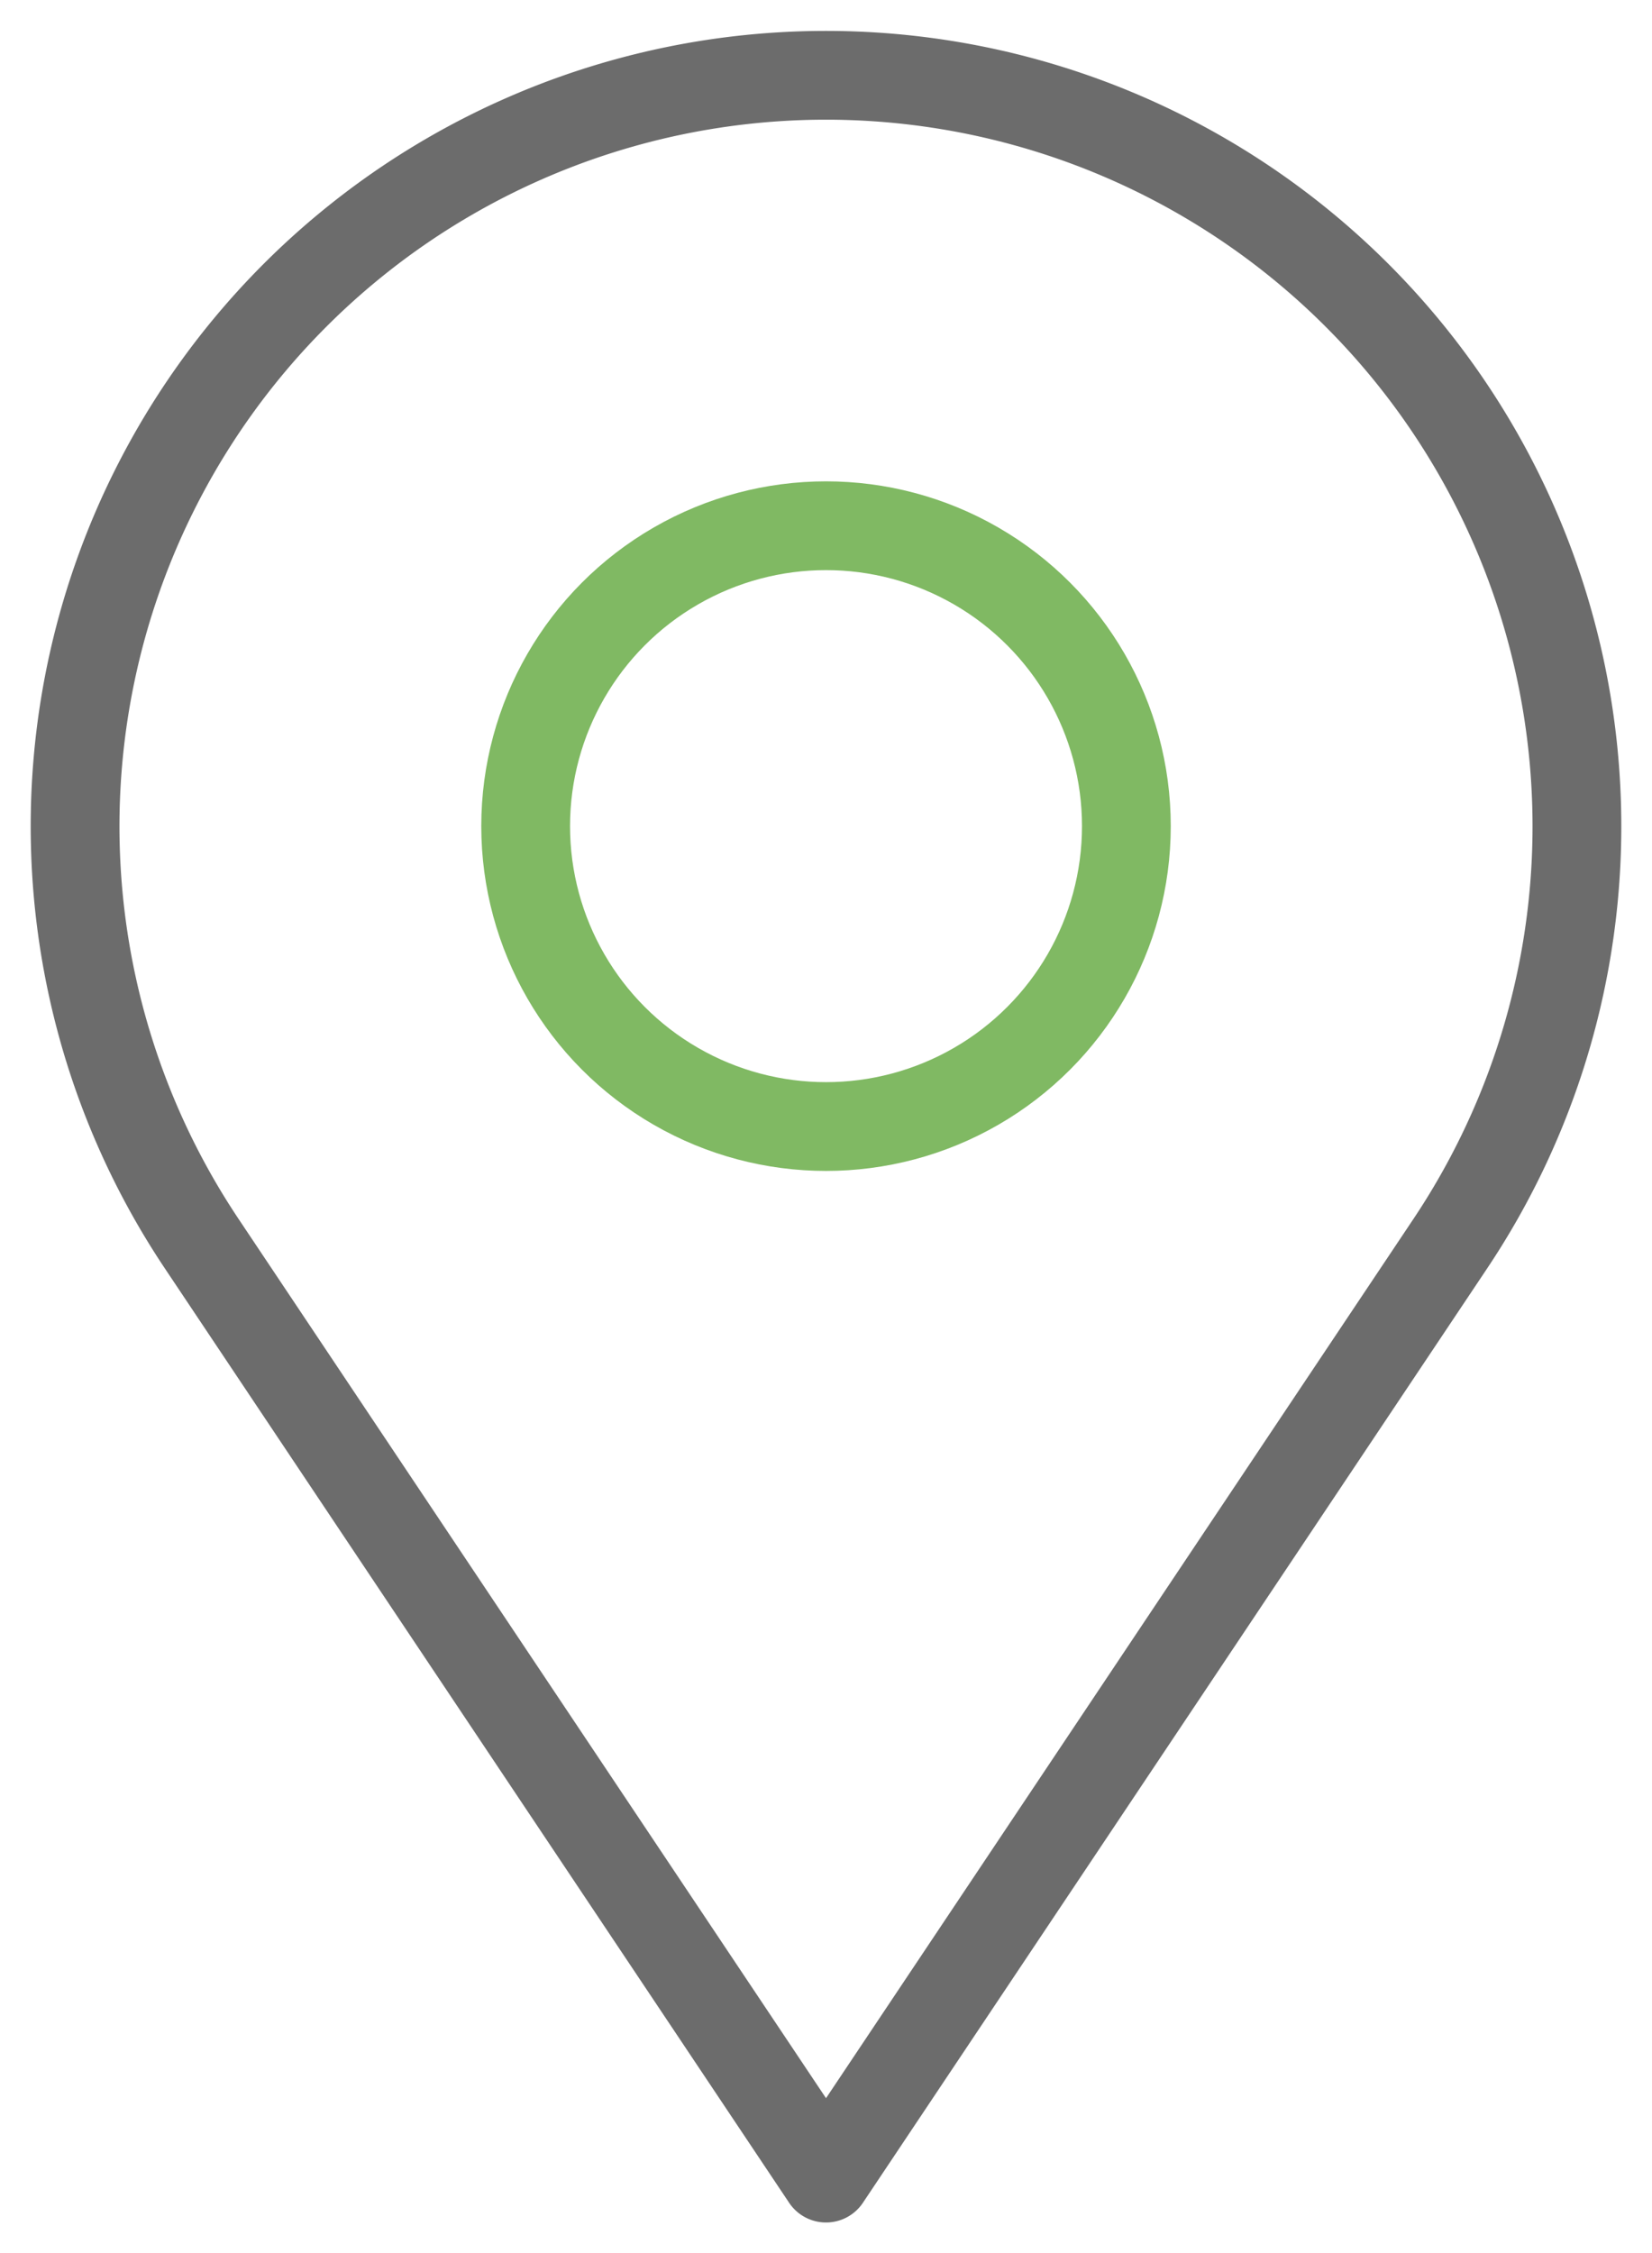
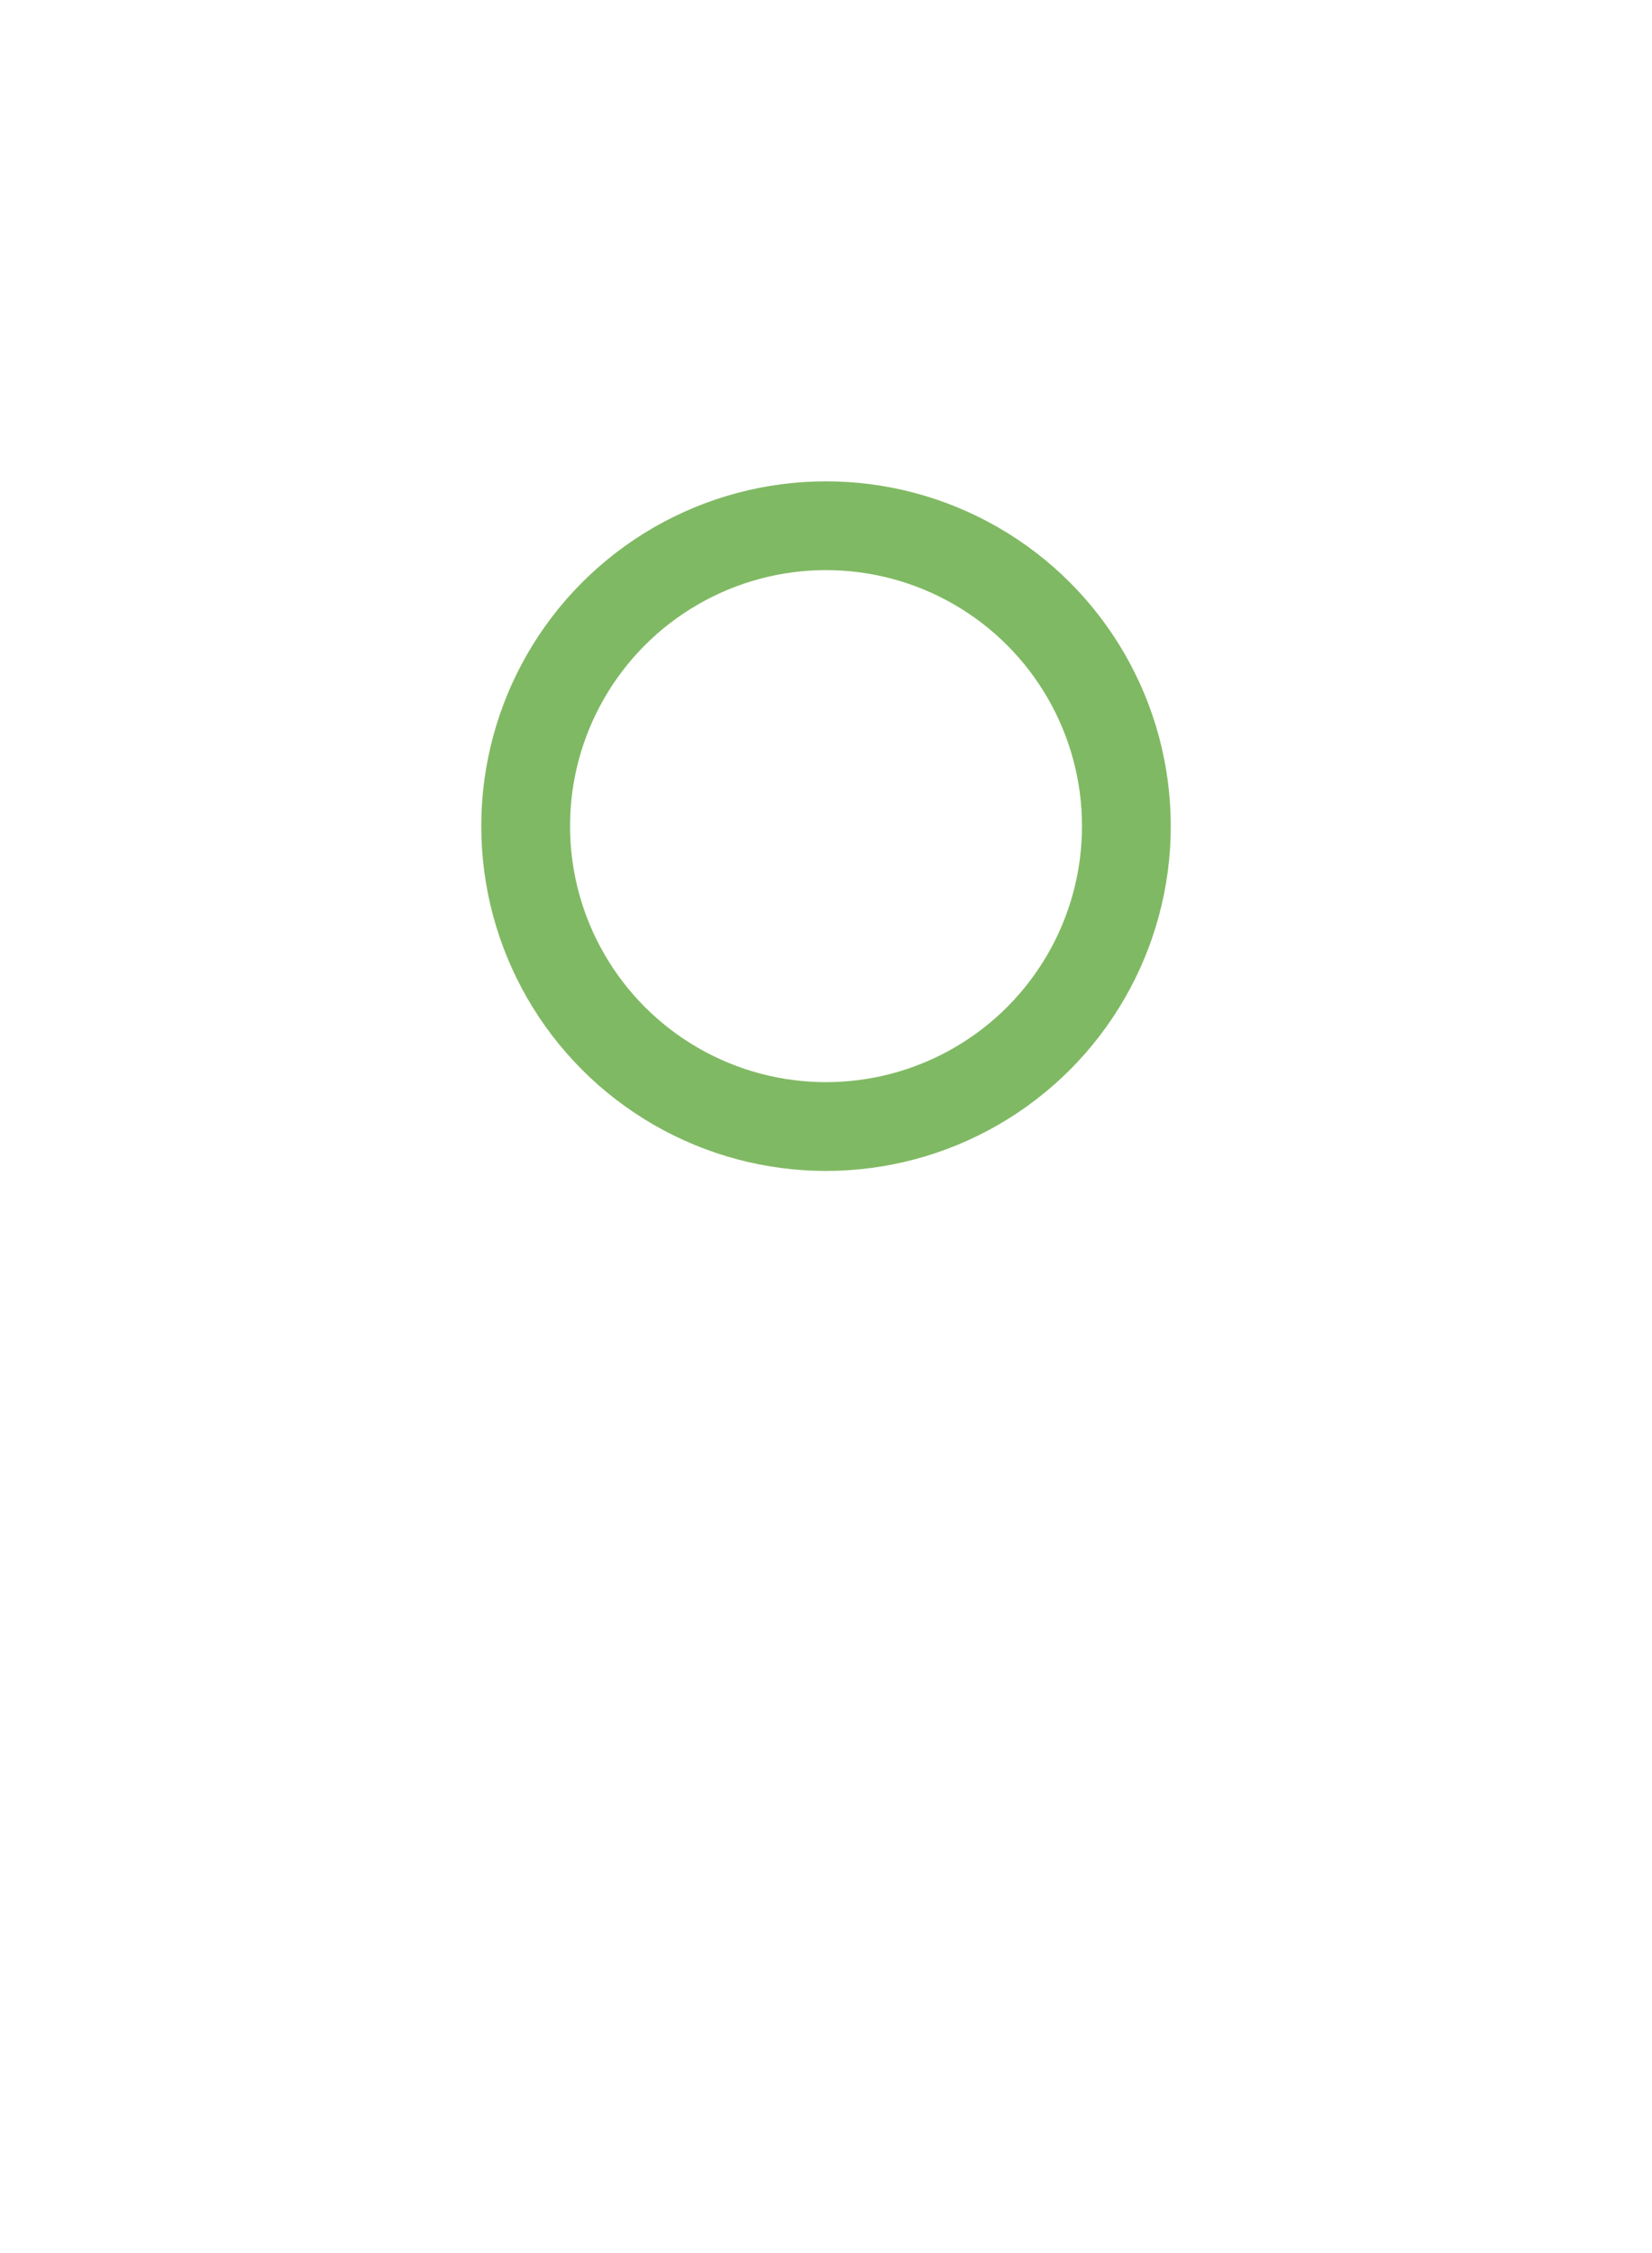
<svg xmlns="http://www.w3.org/2000/svg" width="55.831" height="76.134" viewBox="0 0 55.831 76.134">
  <defs>
    <clipPath id="clip-path">
      <rect id="長方形_25824" data-name="長方形 25824" width="55.831" height="76.134" transform="translate(0 0)" fill="none" stroke="#707070" stroke-width="3" />
    </clipPath>
  </defs>
  <g id="グループ_39303" data-name="グループ 39303" transform="translate(0 0)">
    <g id="グループ_39302" data-name="グループ 39302" clip-path="url(#clip-path)">
      <circle id="楕円形_503" data-name="楕円形 503" cx="10.151" cy="10.151" r="10.151" transform="translate(17.765 17.765)" fill="none" stroke="#80b963" stroke-linecap="round" stroke-linejoin="round" stroke-width="3" />
-       <path id="パス_48248" data-name="パス 48248" d="M49.031,42A25.378,25.378,0,1,0,6.8,42L27.916,73.6Z" fill="none" stroke="#6c6c6c" stroke-linecap="round" stroke-linejoin="round" stroke-width="3" />
    </g>
  </g>
</svg>